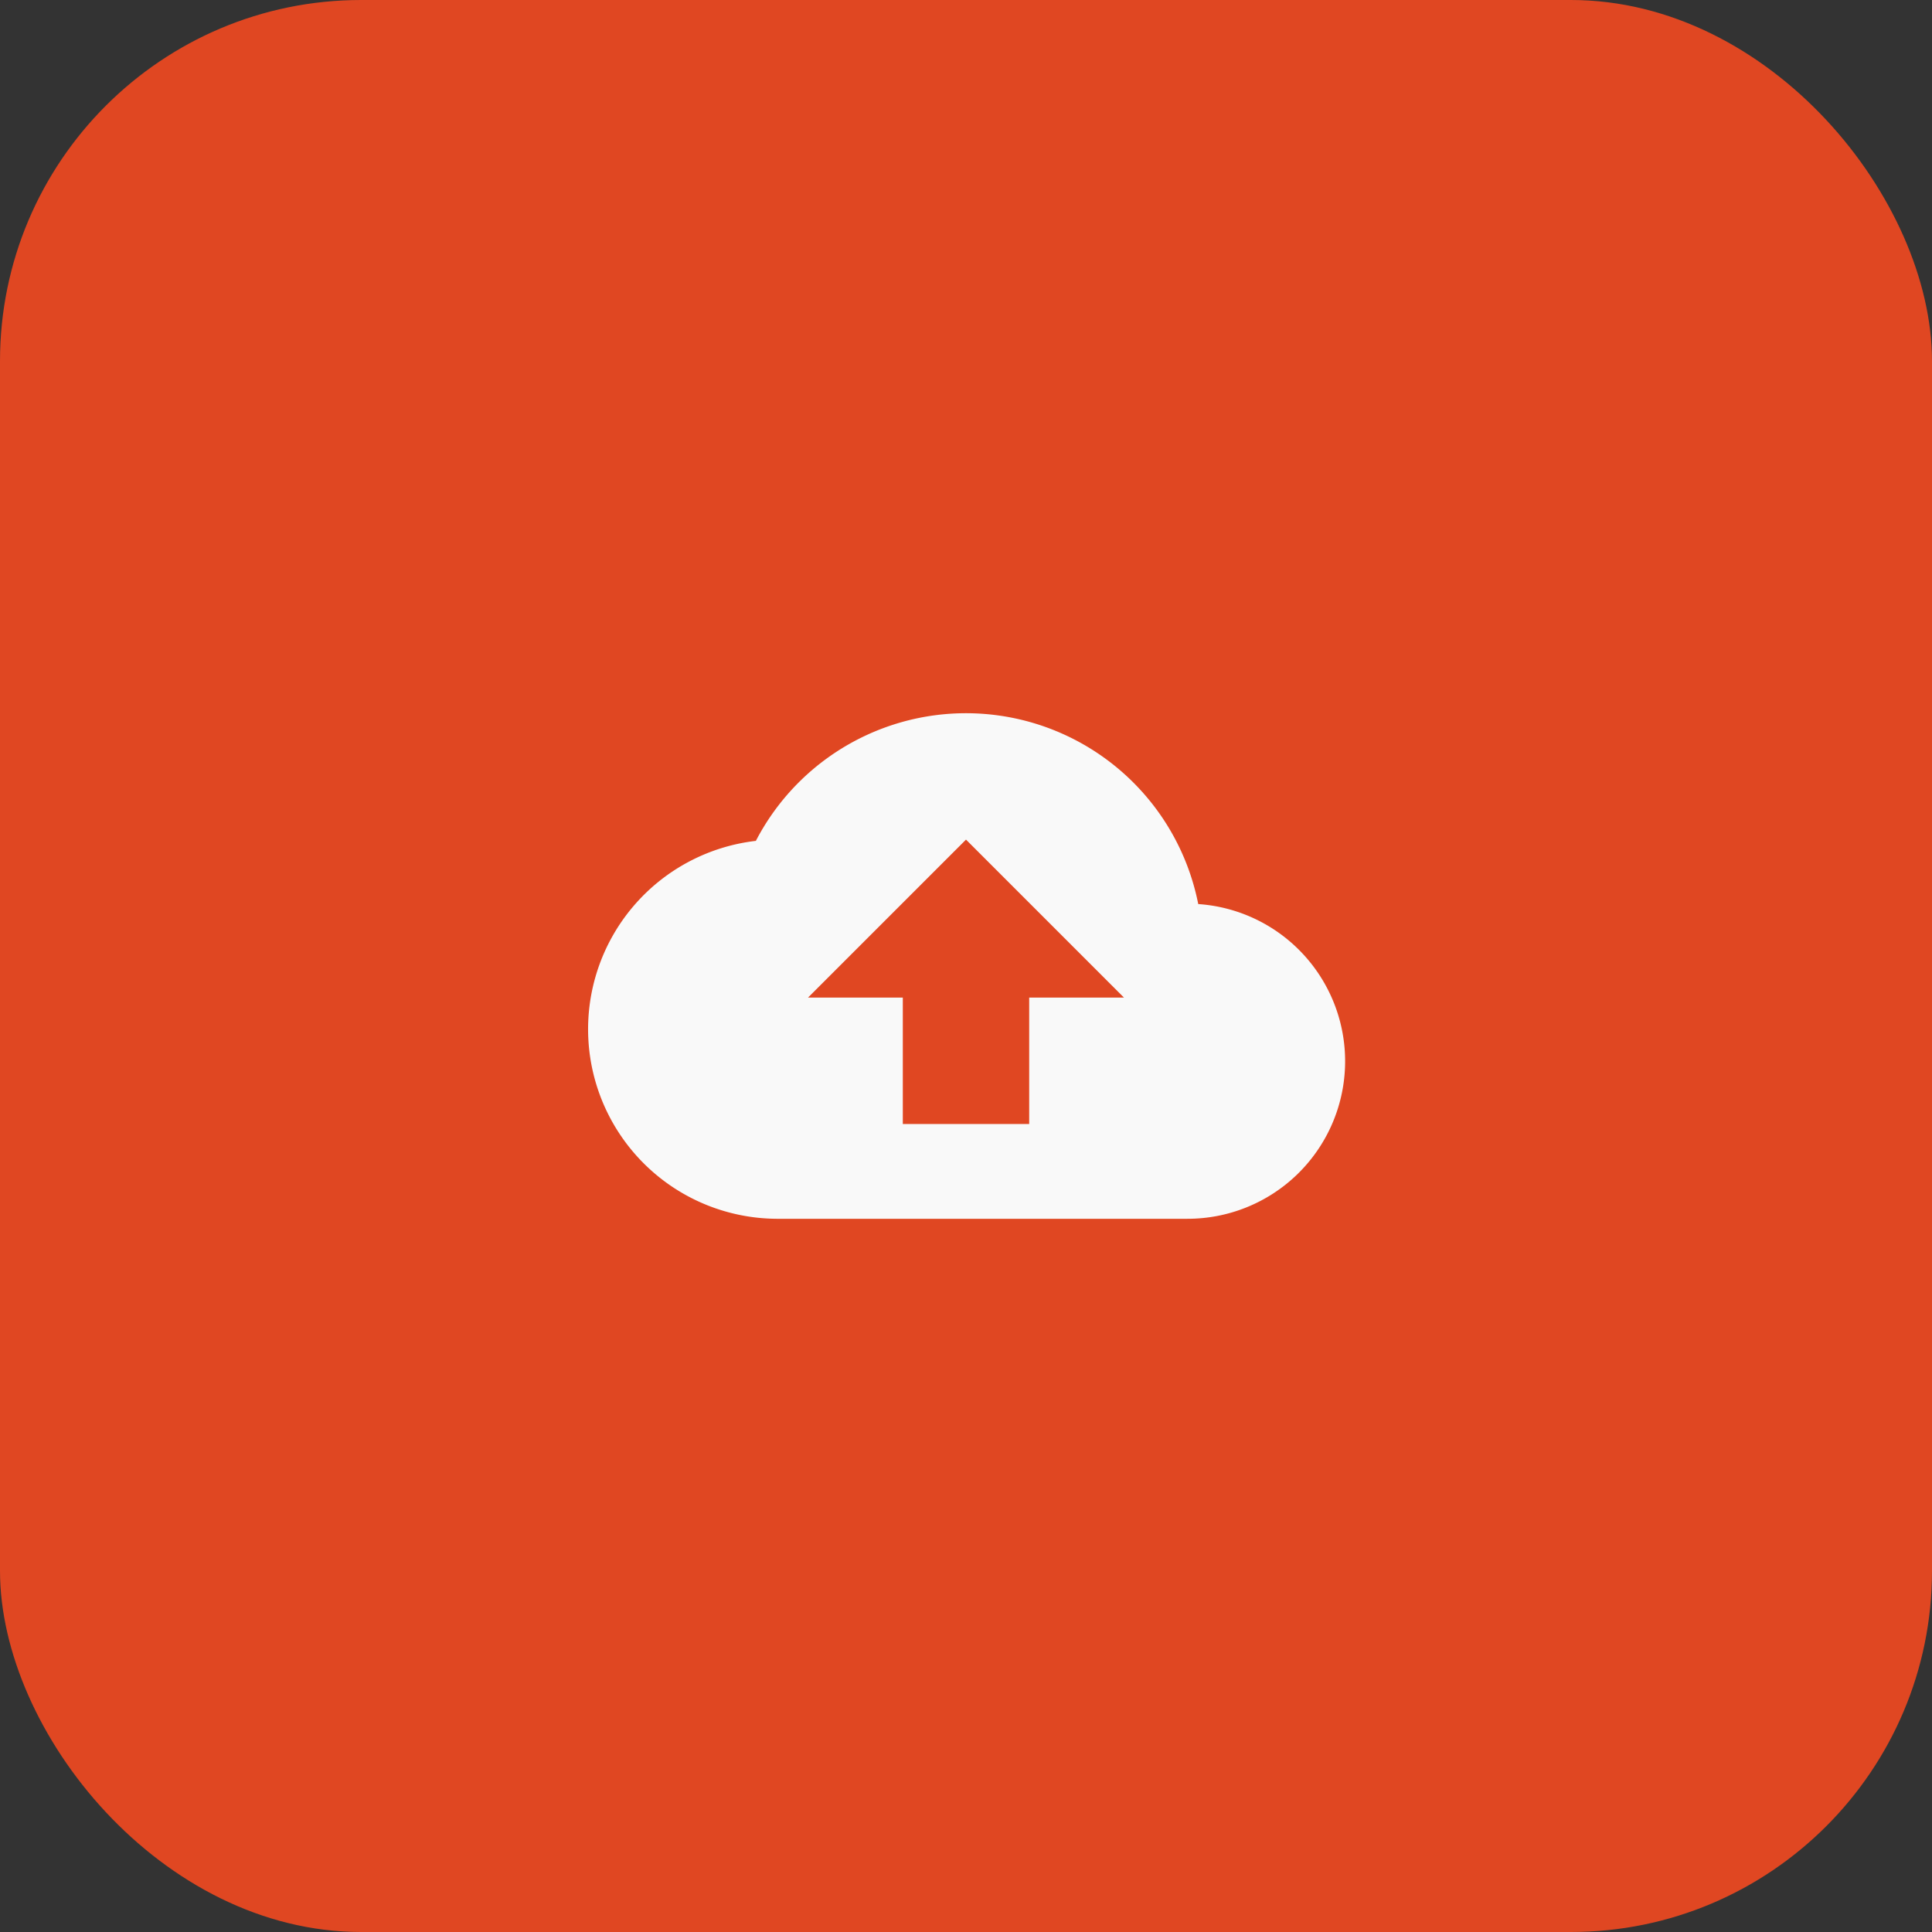
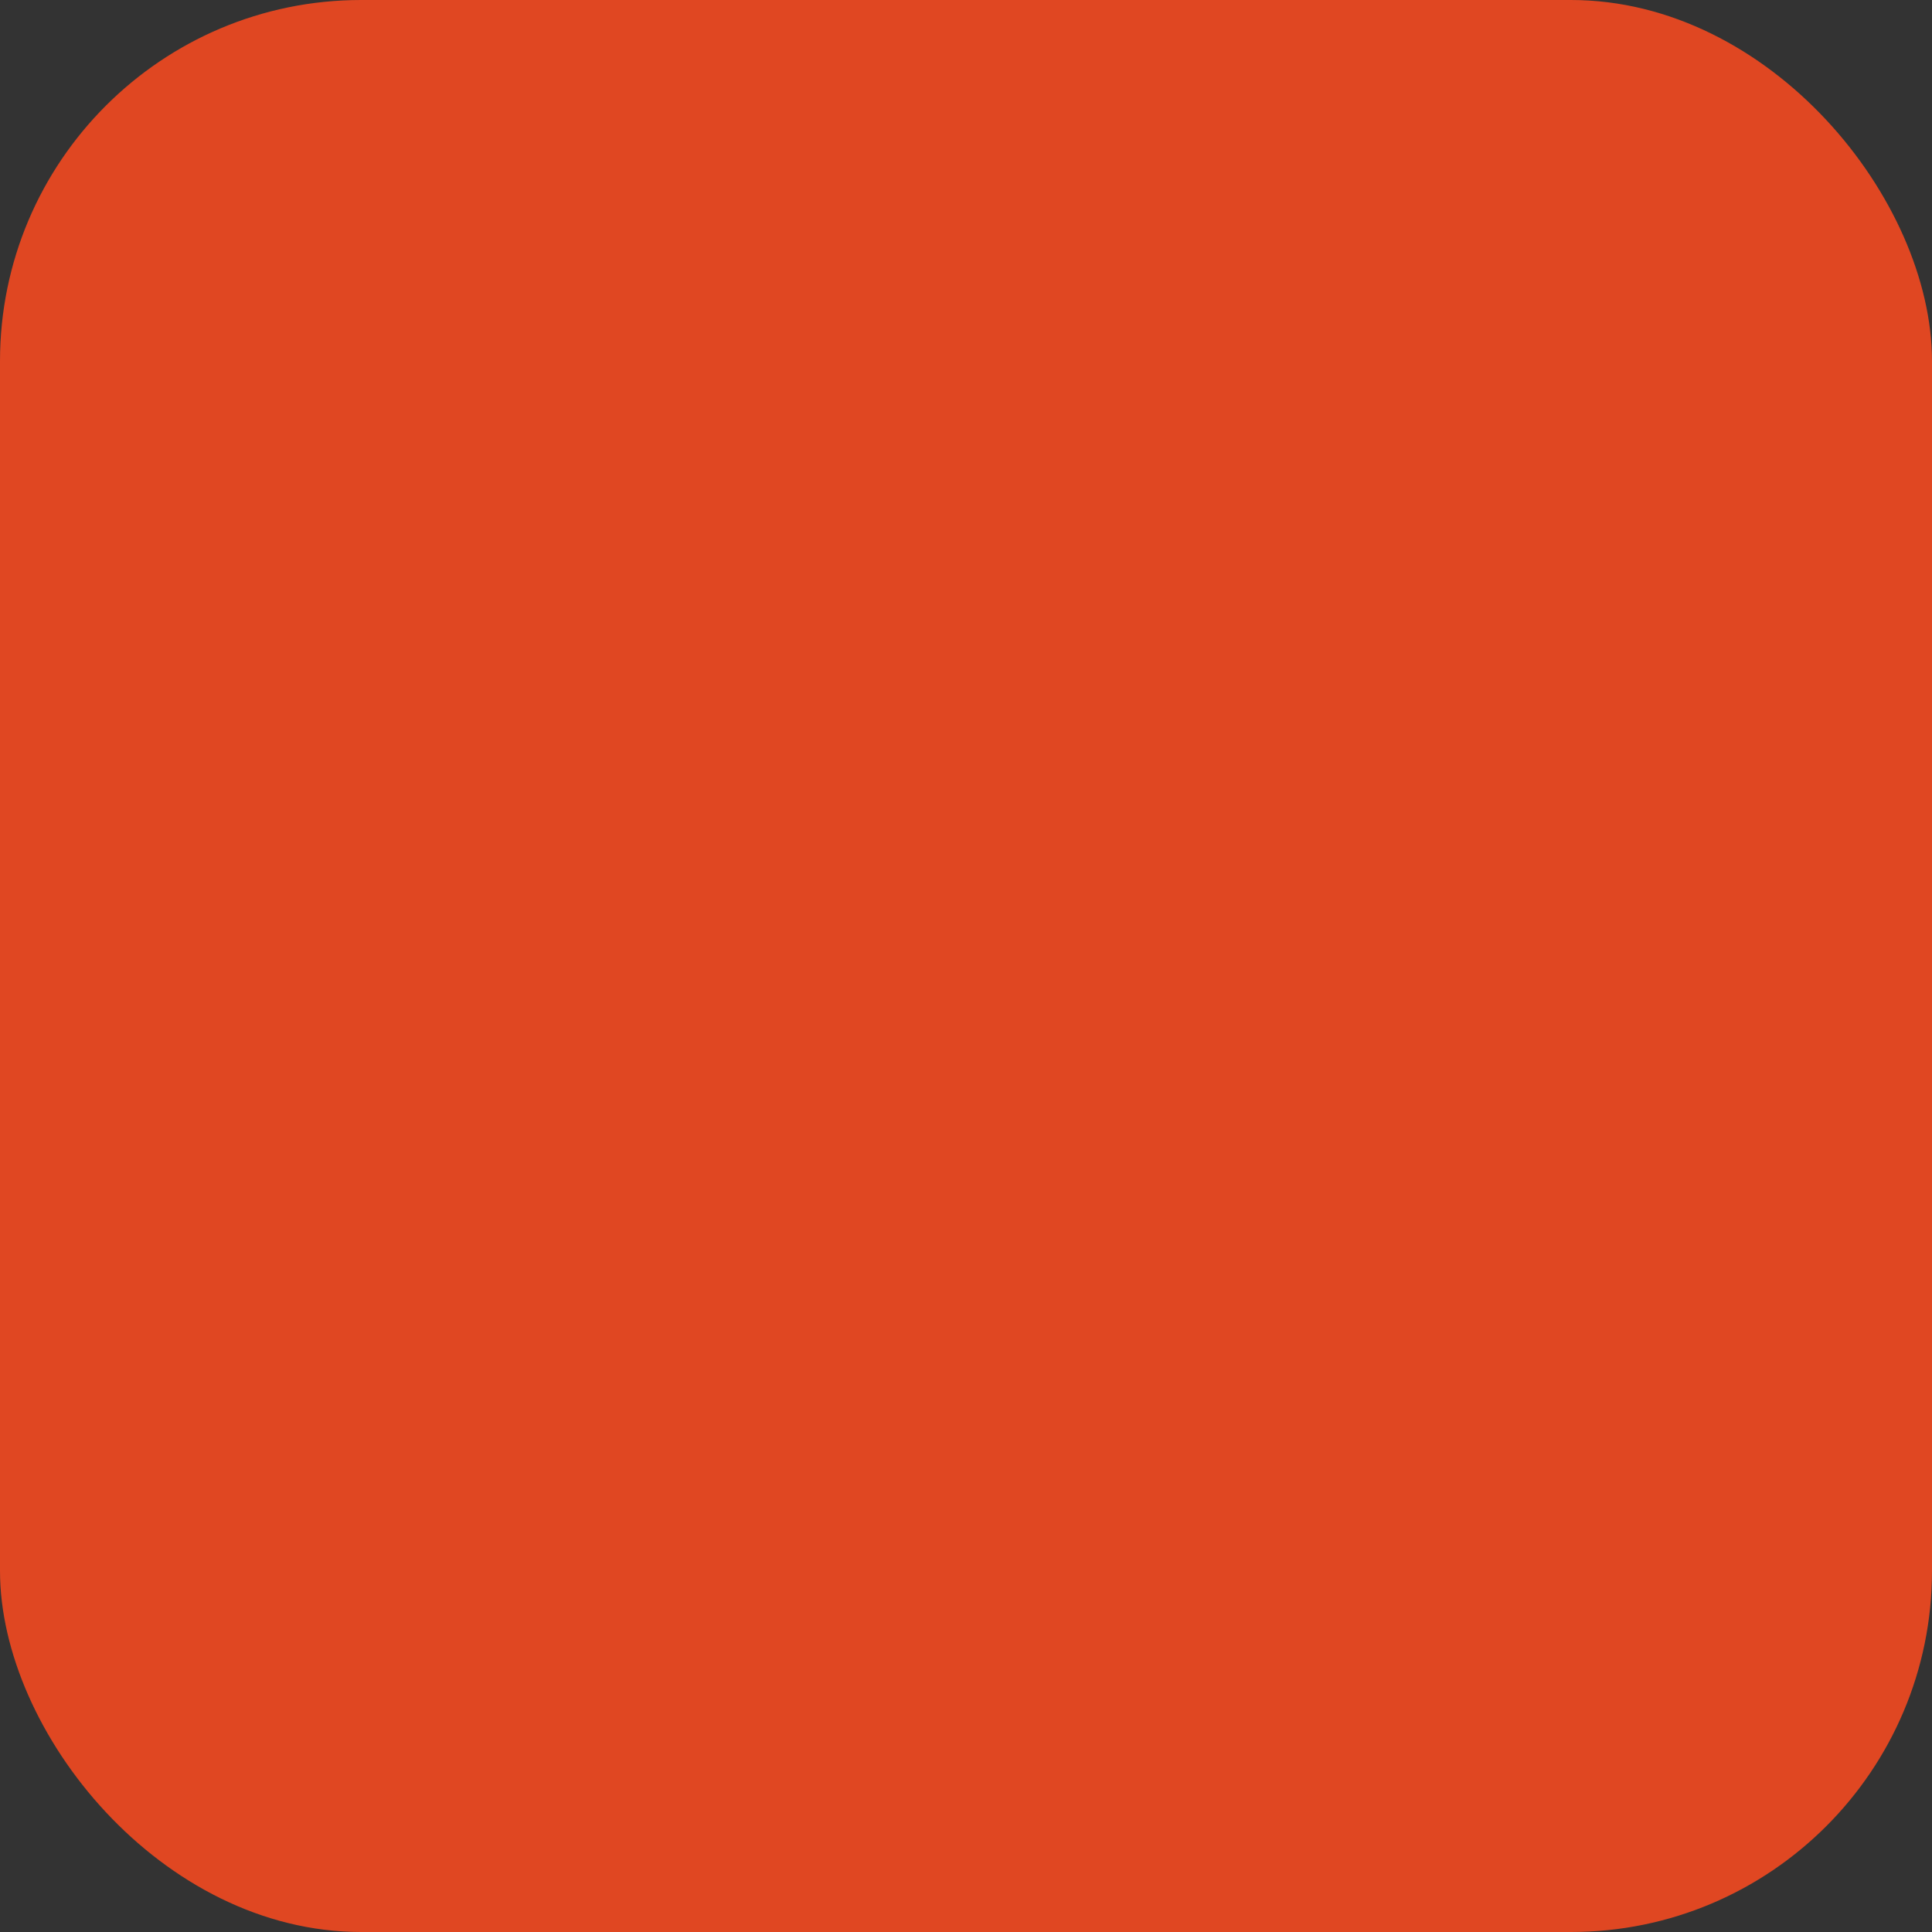
<svg xmlns="http://www.w3.org/2000/svg" id="Icon" width="107" height="107" viewBox="0 0 107 107">
  <rect x="0" y="0" width="107" height="107" fill="#333333" stroke="none" />
  <rect id="Bg" width="107" height="107" rx="20" fill="#e04722" />
-   <path id="Icon_material-backup" data-name="Icon material-backup" d="M33.862,16.57a13.112,13.112,0,0,0-24.5-3.5A10.5,10.5,0,0,0,10.5,34H33.25a8.725,8.725,0,0,0,.612-17.43ZM24.5,21.75v7h-7v-7H12.25L21,13l8.75,8.75Z" transform="translate(32.5 33.5)" fill="#f9f9f9" />
</svg>